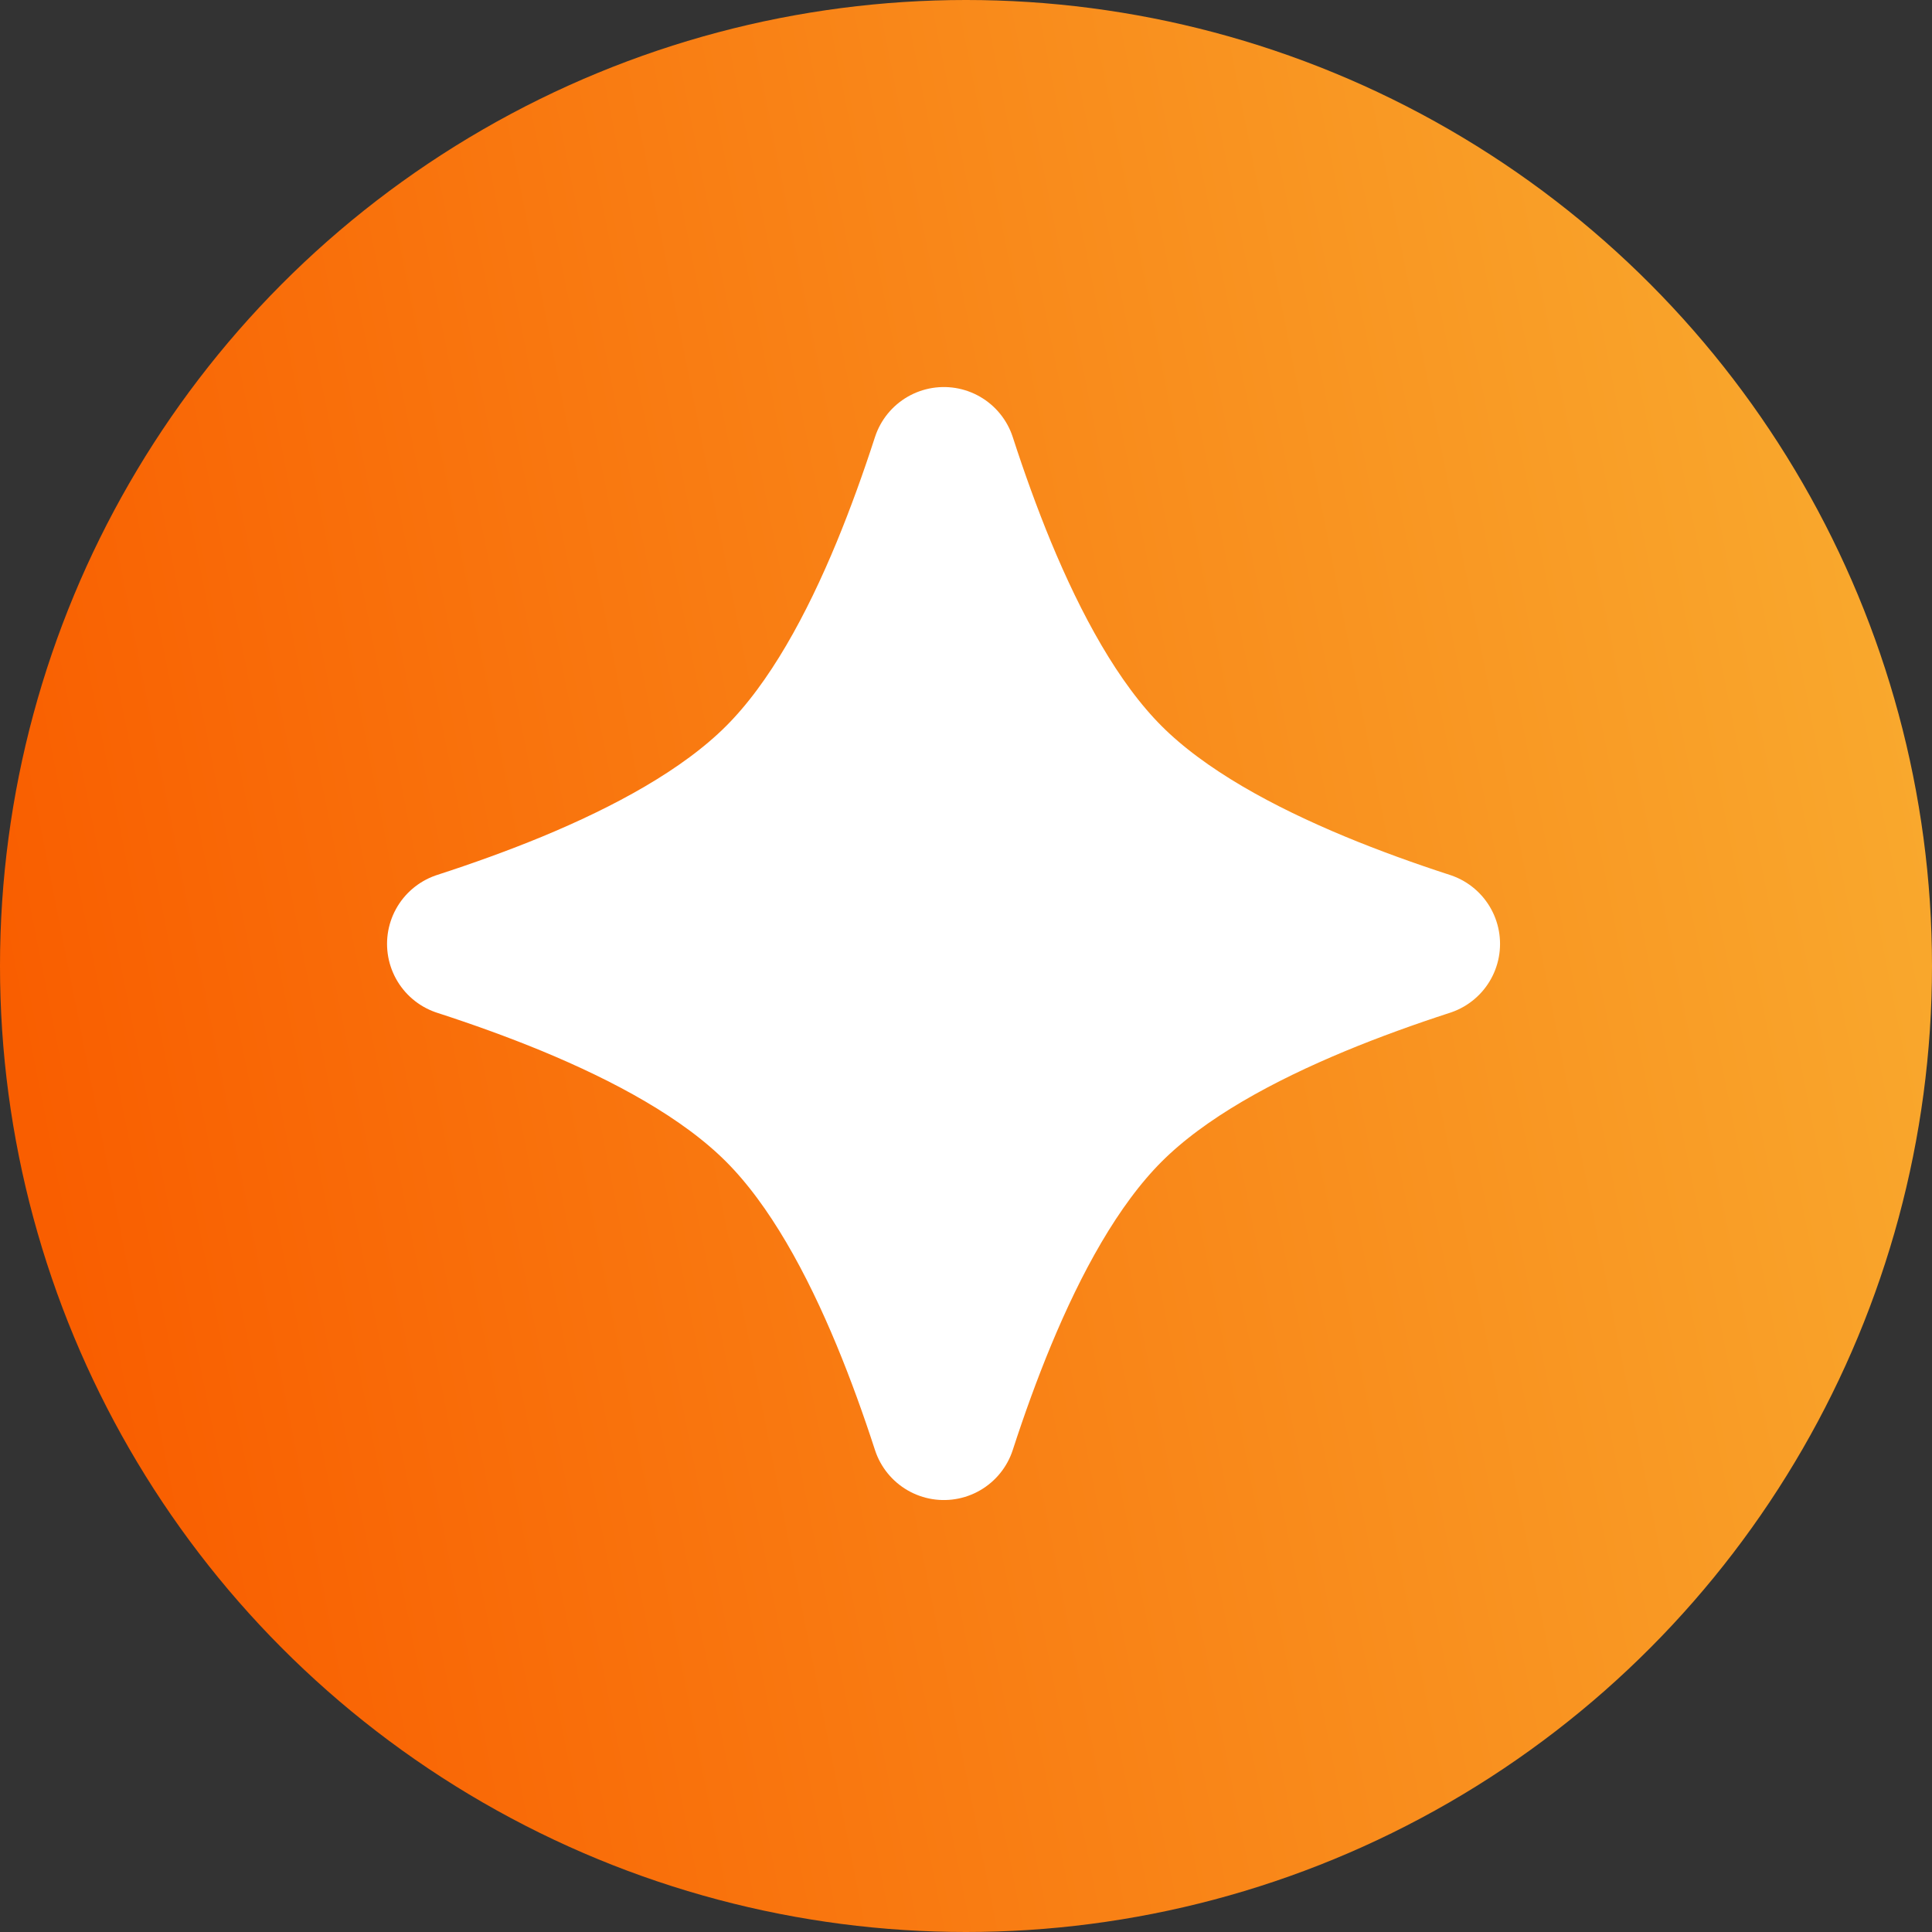
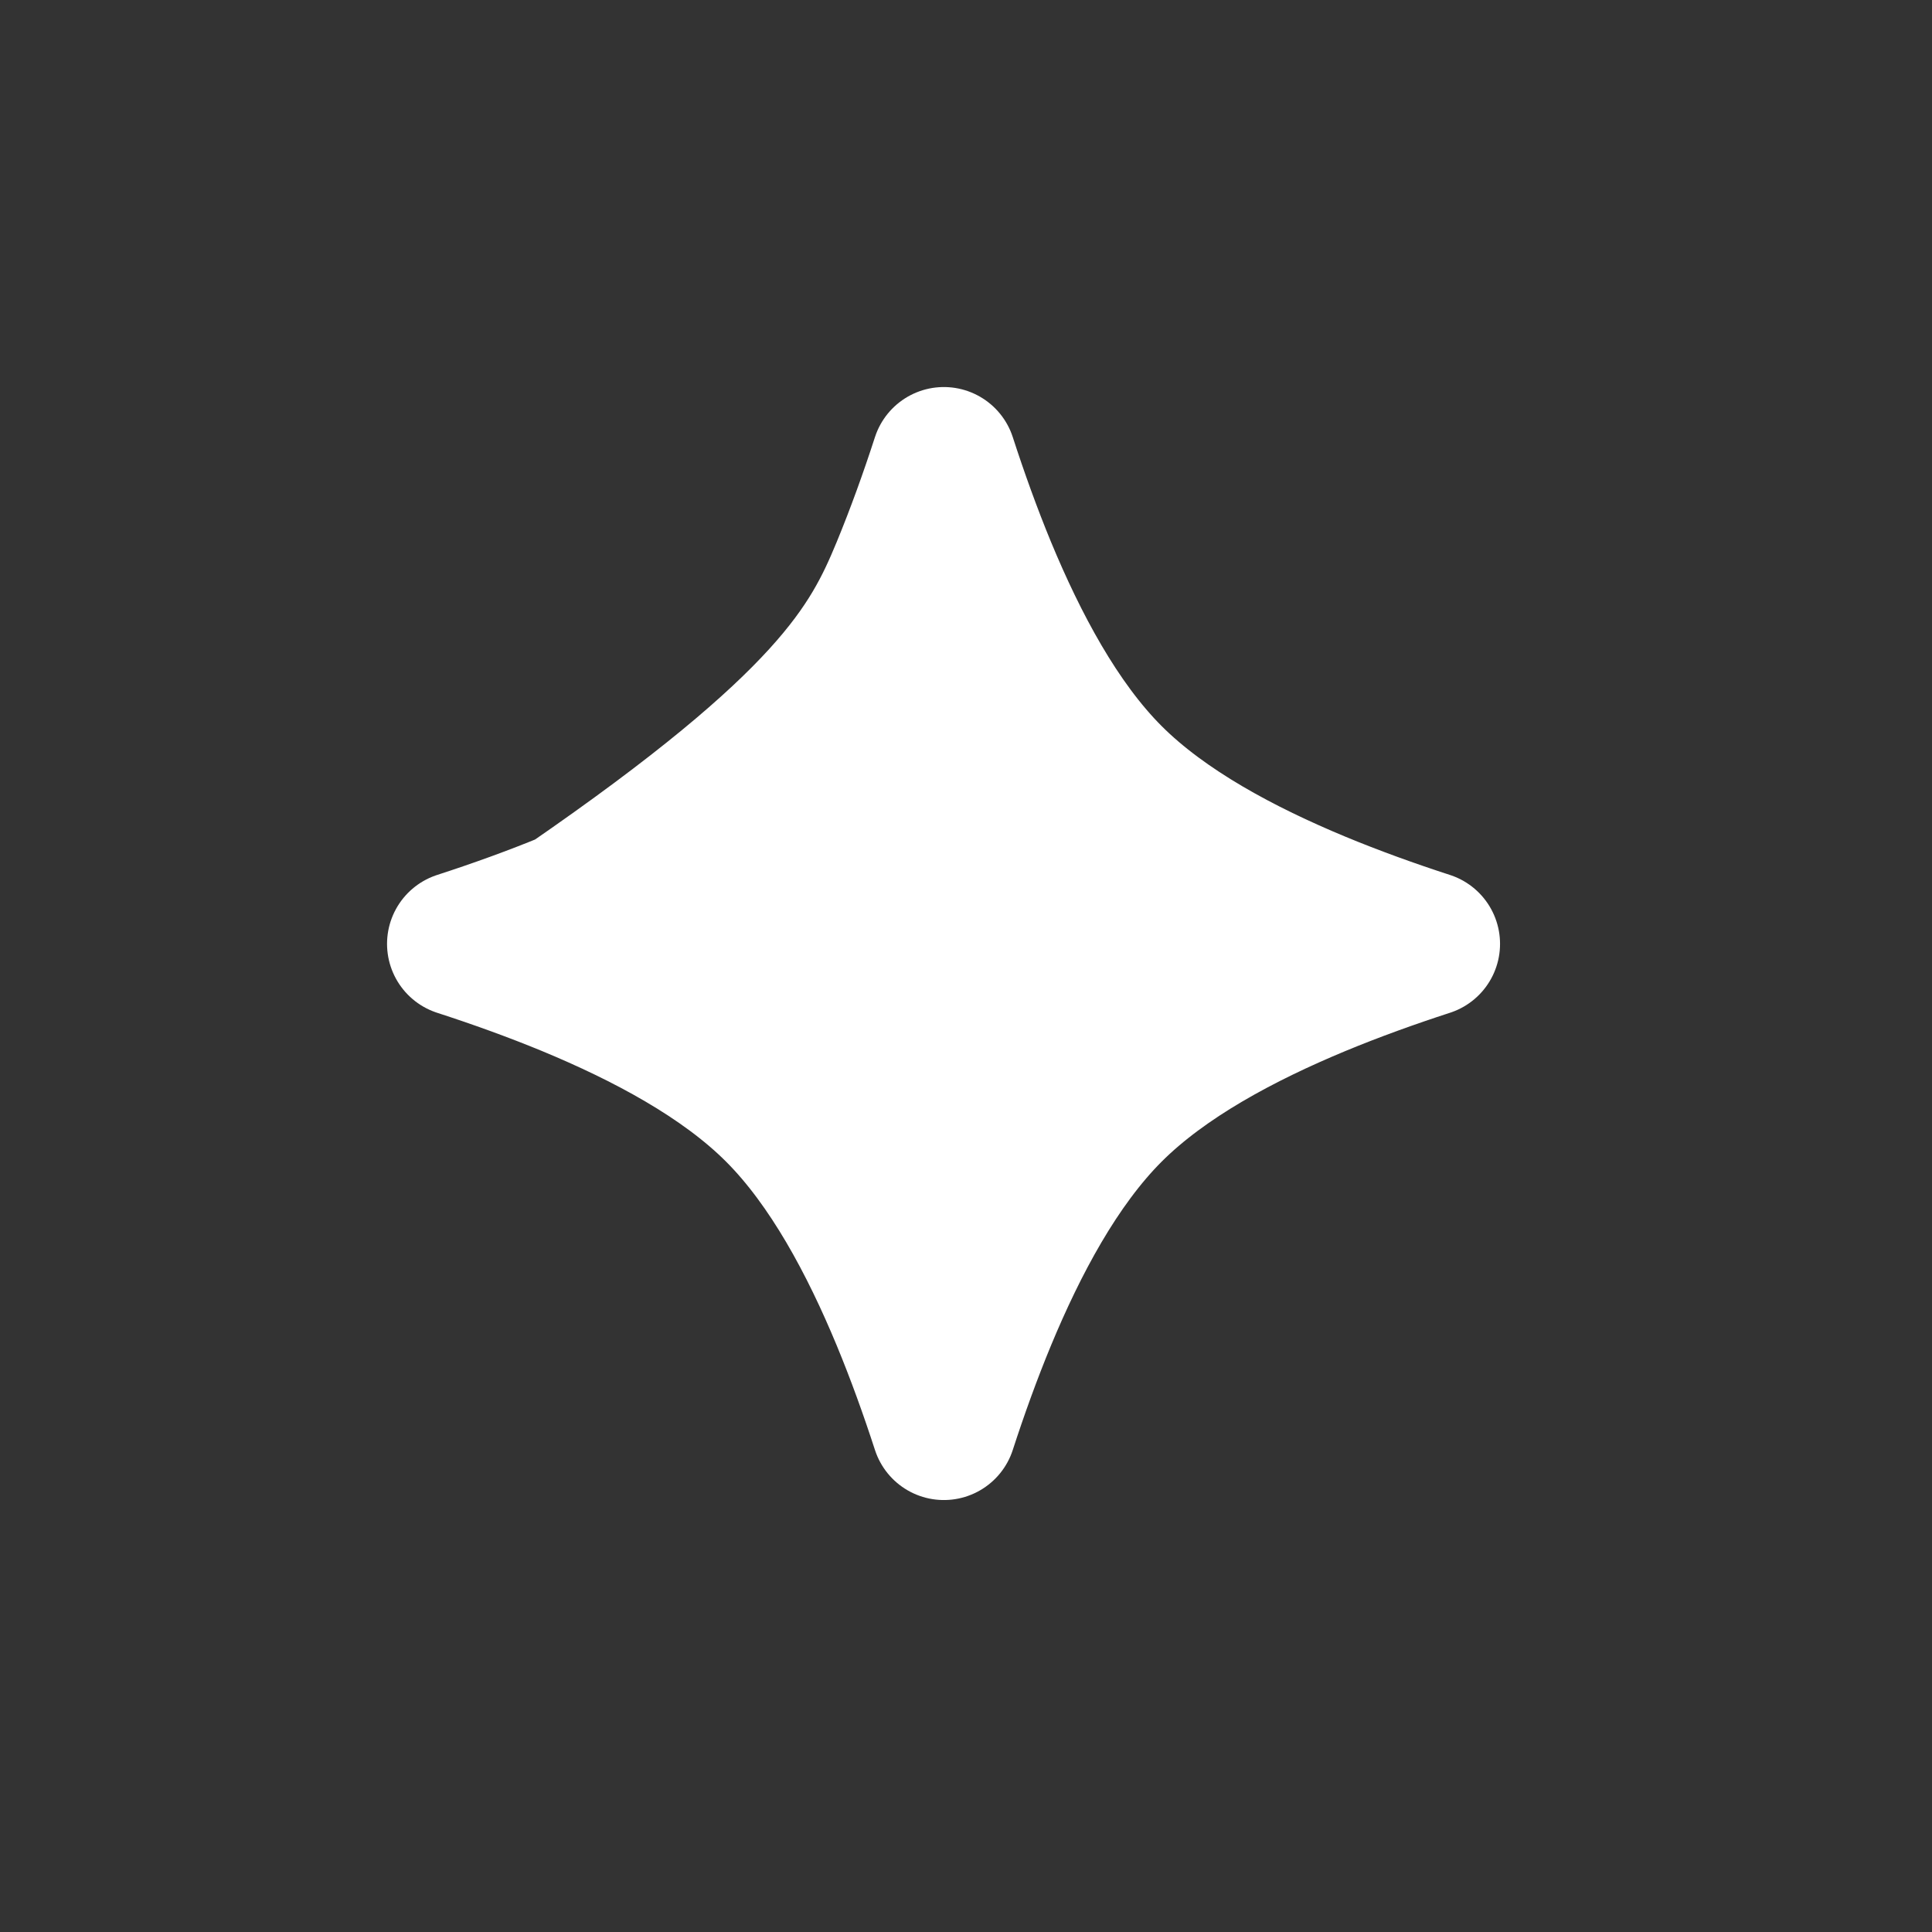
<svg xmlns="http://www.w3.org/2000/svg" width="24" height="24" viewBox="0 0 24 24" fill="none">
  <rect x="0" y="0" width="24" height="24" fill="#333333" stroke="none" />
-   <circle cx="12" cy="12" r="12" fill="url(#paint0_linear_9693_10491)" />
-   <path d="M11.225 7.078C11.411 6.627 11.578 6.162 11.725 5.708C11.872 6.162 12.039 6.627 12.225 7.078C12.616 8.021 13.128 8.99 13.794 9.656C14.46 10.322 15.427 10.834 16.368 11.225C16.817 11.411 17.281 11.578 17.734 11.725C17.281 11.872 16.817 12.039 16.368 12.225C15.427 12.616 14.46 13.128 13.794 13.794C13.128 14.46 12.616 15.426 12.225 16.368C12.039 16.817 11.872 17.281 11.725 17.734C11.578 17.281 11.411 16.817 11.225 16.368C10.834 15.426 10.322 14.46 9.656 13.794C8.99 13.127 8.021 12.616 7.078 12.225C6.627 12.039 6.162 11.872 5.708 11.725C6.162 11.578 6.627 11.411 7.078 11.225C8.021 10.834 8.99 10.322 9.656 9.656C10.323 8.99 10.835 8.021 11.225 7.078Z" fill="white" stroke="white" stroke-width="1.8" stroke-linecap="round" stroke-linejoin="round" />
+   <path d="M11.225 7.078C11.411 6.627 11.578 6.162 11.725 5.708C11.872 6.162 12.039 6.627 12.225 7.078C12.616 8.021 13.128 8.99 13.794 9.656C14.46 10.322 15.427 10.834 16.368 11.225C16.817 11.411 17.281 11.578 17.734 11.725C17.281 11.872 16.817 12.039 16.368 12.225C15.427 12.616 14.46 13.128 13.794 13.794C13.128 14.46 12.616 15.426 12.225 16.368C12.039 16.817 11.872 17.281 11.725 17.734C11.578 17.281 11.411 16.817 11.225 16.368C10.834 15.426 10.322 14.46 9.656 13.794C8.99 13.127 8.021 12.616 7.078 12.225C6.627 12.039 6.162 11.872 5.708 11.725C6.162 11.578 6.627 11.411 7.078 11.225C10.323 8.99 10.835 8.021 11.225 7.078Z" fill="white" stroke="white" stroke-width="1.8" stroke-linecap="round" stroke-linejoin="round" />
  <defs>
    <linearGradient id="paint0_linear_9693_10491" x1="1.14919e-07" y1="11.836" x2="26.454" y2="6.589" gradientUnits="userSpaceOnUse">
      <stop stop-color="#F95E00" />
      <stop offset="1" stop-color="#F9B233" />
    </linearGradient>
  </defs>
</svg>